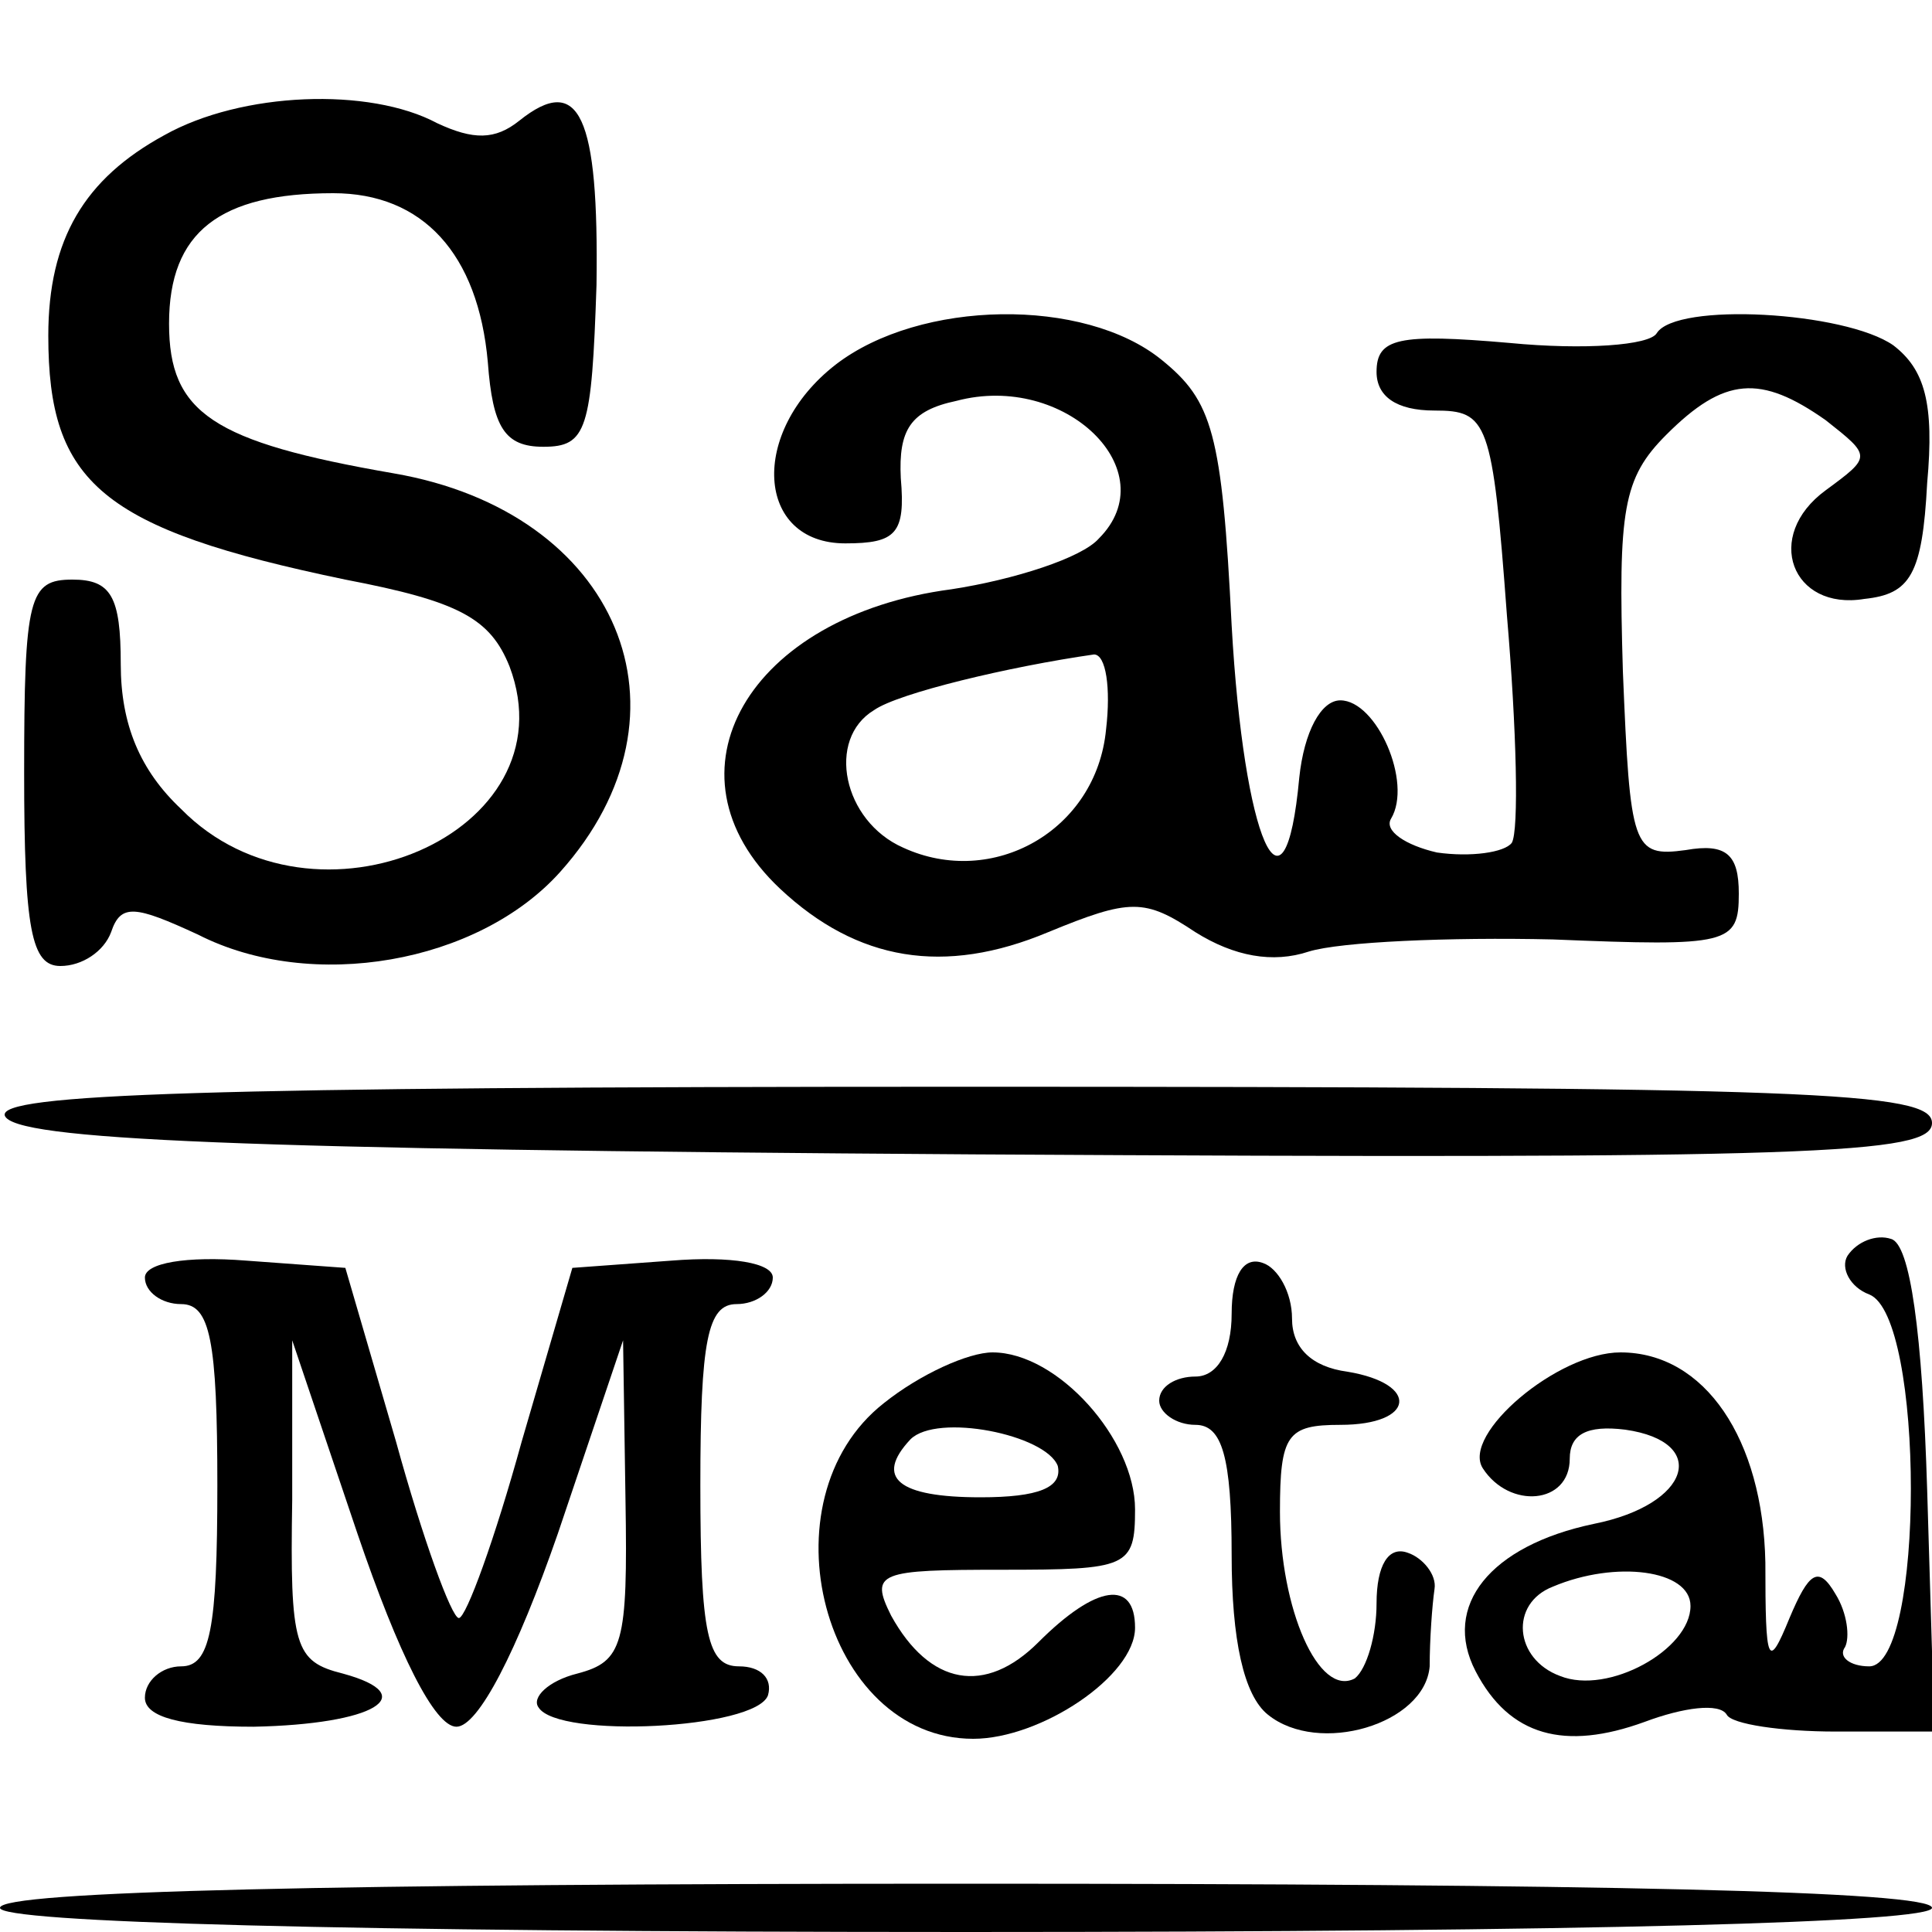
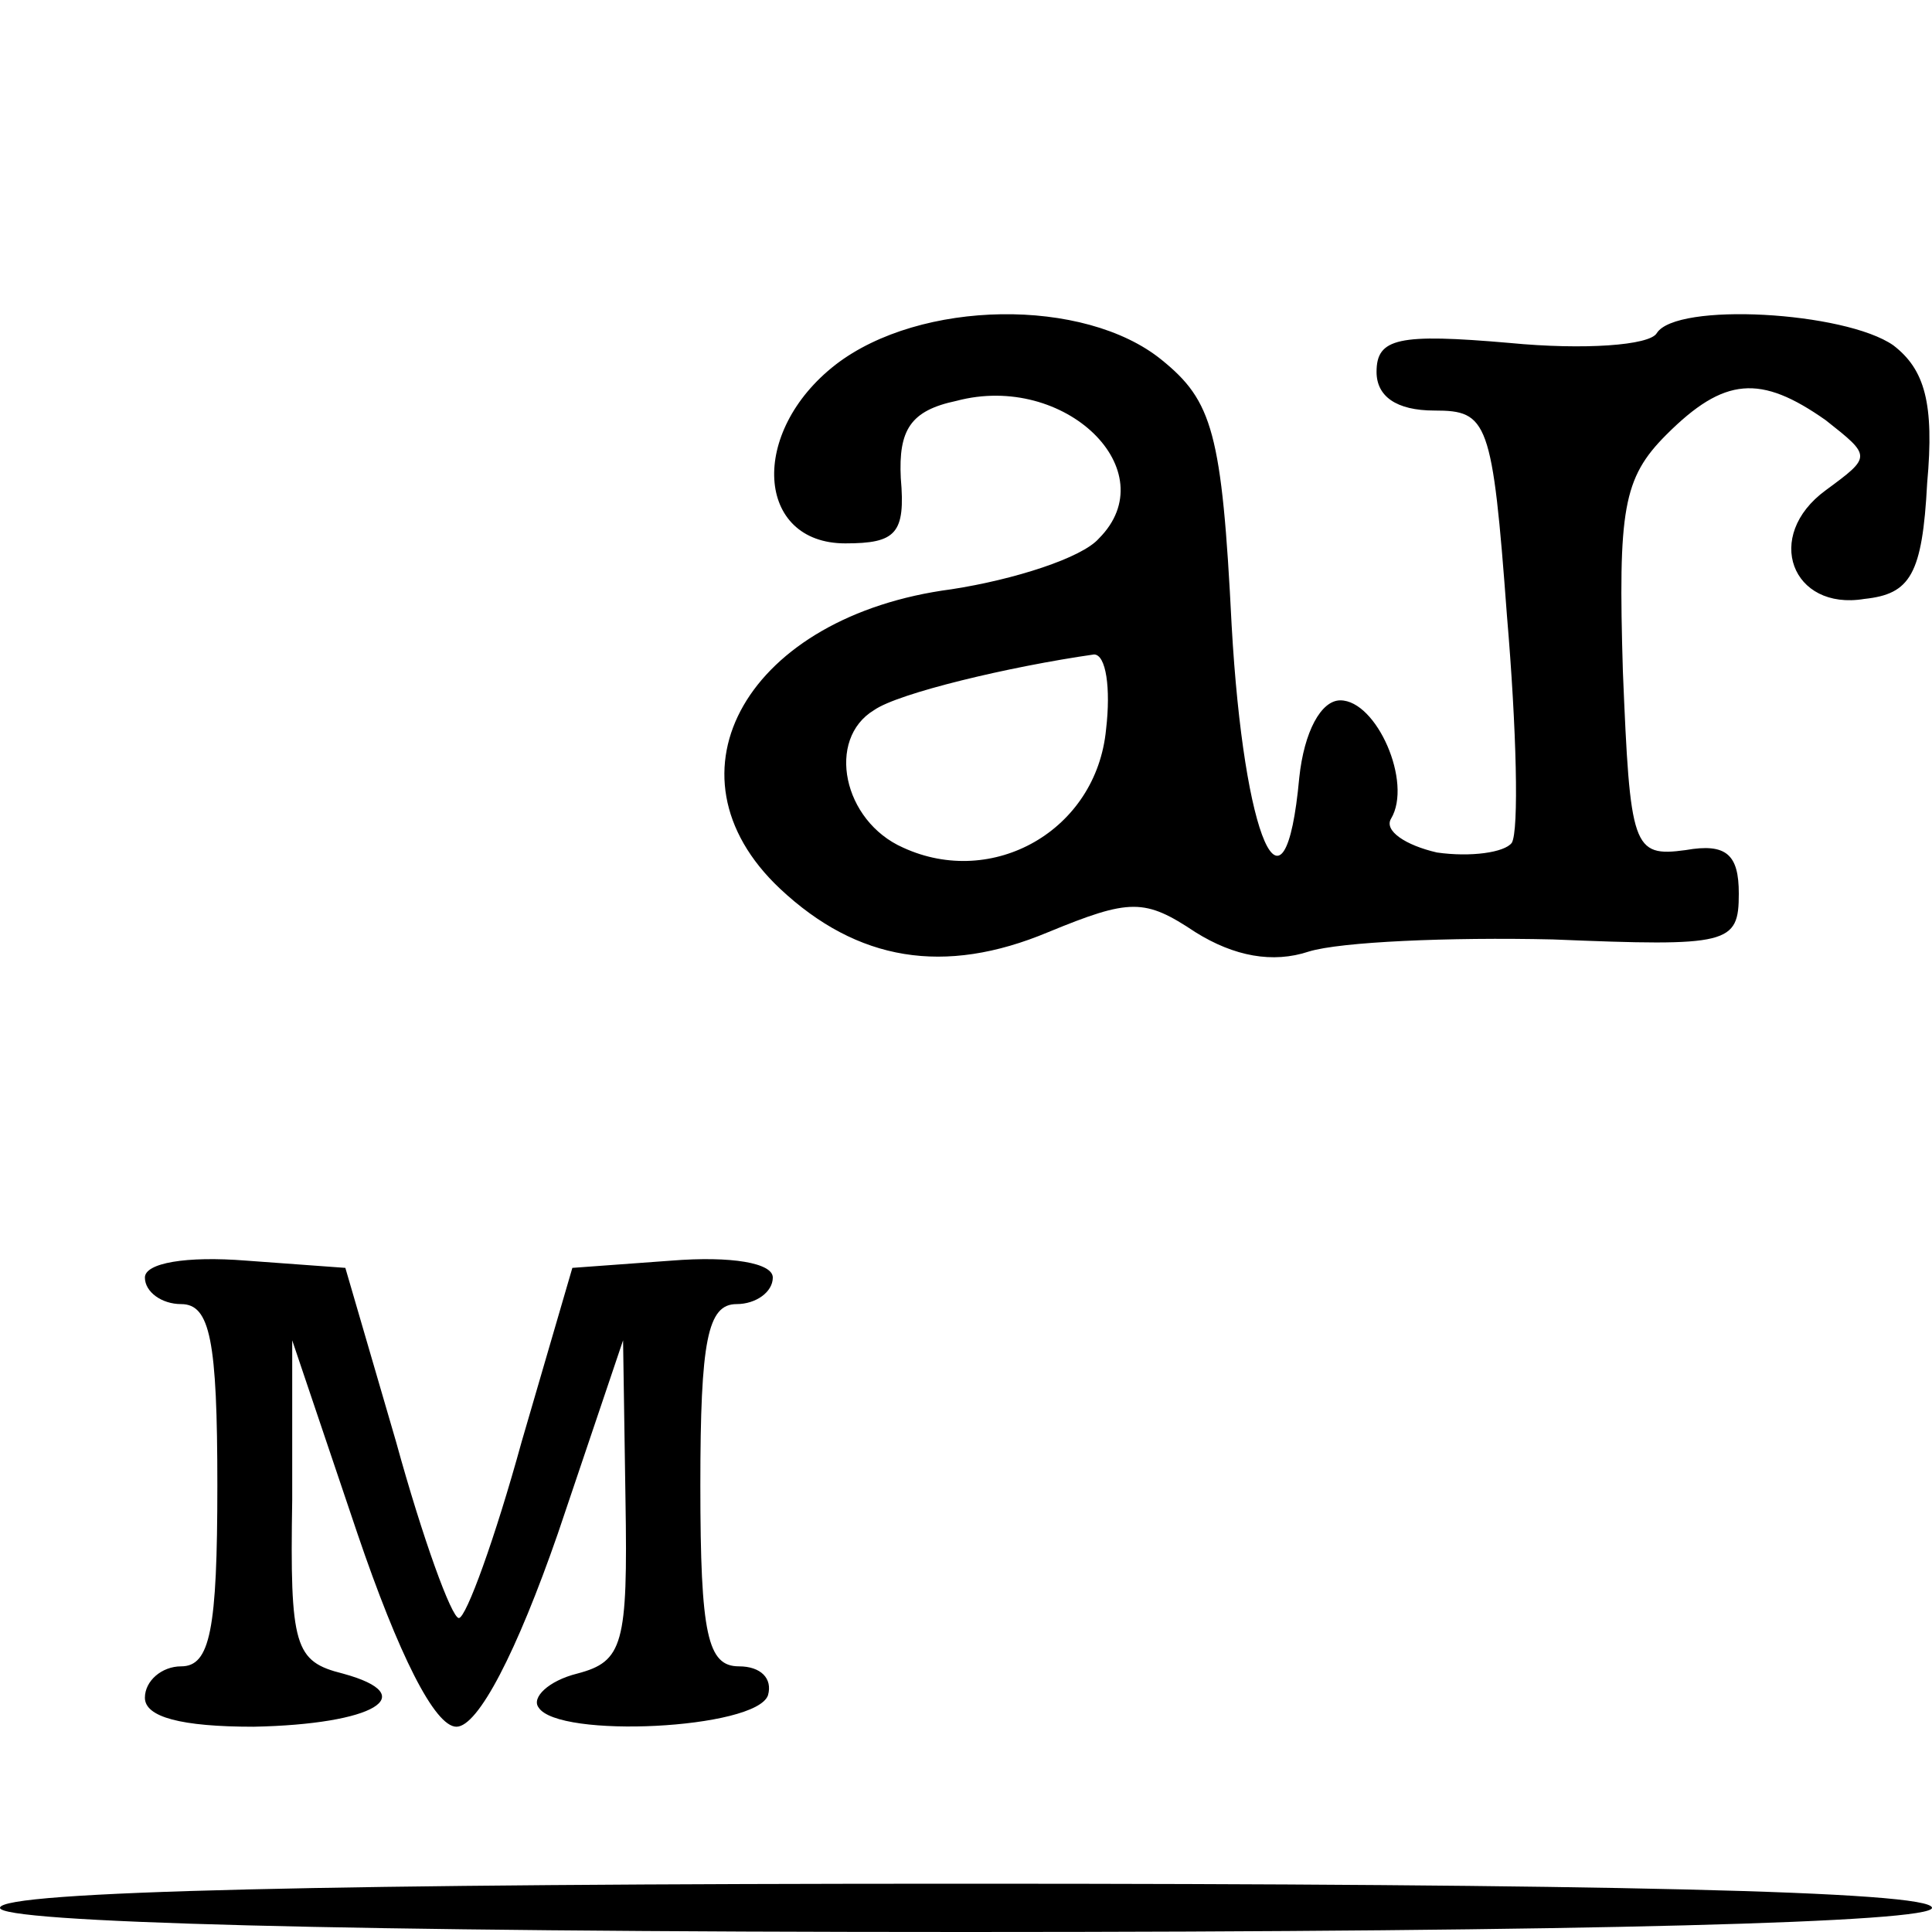
<svg xmlns="http://www.w3.org/2000/svg" version="1.0" width="80pt" height="80pt" viewBox="0 0 80 80" preserveAspectRatio="xMidYMid meet">
  <g transform="translate(0,80) scale(0.1,-0.1)" fill="#000000" stroke="none">
-     <path d="M68 744 c-33 -18 -48 -43 -48 -83 0 -61 22 -80 123 -101 47 -9 60 -16 68 -36 26 -69 -81 -115 -136 -59 -17 16 -25 35 -25 60 0 28 -4 35 -20 35 -18 0 -20 -7 -20 -80 0 -65 3 -80 15 -80 9 0 18 6 21 14 4 12 10 11 36 -1 47 -24 116 -12 150 26 59 66 24 149 -69 165 -75 13 -93 25 -93 62 0 38 21 54 68 54 37 0 60 -25 64 -70 2 -27 7 -35 23 -35 18 0 20 7 22 67 1 70 -7 88 -32 68 -10 -8 -19 -8 -34 -1 -28 15 -81 13 -113 -5z" />
    <path d="M346 649 c-36 -28 -33 -74 4 -74 21 0 25 4 23 27 -1 20 4 28 23 32 45 12 87 -29 59 -57 -7 -8 -35 -17 -61 -21 -84 -11 -122 -76 -71 -124 32 -30 68 -36 111 -18 34 14 40 14 61 0 16 -10 32 -13 47 -8 13 4 58 6 101 5 73 -3 77 -2 77 19 0 16 -5 21 -22 18 -22 -3 -23 1 -26 74 -2 67 0 80 18 98 24 24 39 25 66 6 19 -15 19 -15 0 -29 -26 -19 -14 -50 16 -45 19 2 24 10 26 48 3 33 -1 47 -14 57 -20 14 -90 18 -98 5 -3 -5 -30 -7 -61 -4 -46 4 -55 2 -55 -12 0 -10 8 -16 24 -16 22 0 24 -4 30 -85 4 -47 5 -89 2 -94 -3 -4 -17 -6 -31 -4 -13 3 -22 9 -19 14 9 15 -6 49 -21 49 -8 0 -15 -13 -17 -32 -6 -65 -23 -26 -28 63 -4 80 -8 93 -29 110 -32 26 -100 25 -135 -2z m112 -151 c-4 -42 -47 -66 -84 -49 -25 11 -32 45 -12 57 10 7 56 18 91 23 5 0 7 -14 5 -31z" />
-     <path d="M2 338 c4 -10 95 -14 401 -16 349 -2 397 0 397 13 0 13 -50 15 -401 15 -316 0 -400 -3 -397 -12z" />
-     <path d="M765 280 c-3 -5 1 -13 9 -16 23 -9 23 -154 0 -154 -8 0 -13 4 -10 8 2 4 1 14 -4 22 -7 12 -11 9 -19 -10 -9 -22 -10 -19 -10 23 -1 51 -25 87 -60 87 -26 0 -66 -34 -57 -48 11 -17 36 -15 36 4 0 10 7 14 23 12 35 -5 27 -31 -13 -39 -43 -9 -63 -34 -49 -61 14 -27 37 -33 70 -21 16 6 31 8 34 3 2 -4 23 -7 45 -7 l41 0 -3 100 c-2 65 -7 102 -15 104 -6 2 -14 -1 -18 -7z m-65 -145 c0 -18 -34 -37 -54 -29 -19 7 -21 30 -3 37 26 11 57 7 57 -8z" />
    <path d="M60 271 c0 -6 7 -11 15 -11 12 0 15 -15 15 -75 0 -60 -3 -75 -15 -75 -8 0 -15 -6 -15 -13 0 -8 15 -12 45 -12 50 1 70 13 37 22 -20 5 -22 11 -21 72 l0 66 27 -80 c17 -50 32 -80 41 -80 9 0 25 31 42 80 l27 80 1 -66 c1 -60 -1 -67 -20 -72 -12 -3 -19 -10 -16 -14 8 -13 90 -9 95 5 2 7 -3 12 -12 12 -13 0 -16 13 -16 75 0 60 3 75 15 75 8 0 15 5 15 11 0 6 -17 9 -42 7 l-41 -3 -21 -72 c-11 -40 -23 -73 -26 -73 -3 0 -15 33 -26 73 l-21 72 -41 3 c-25 2 -42 -1 -42 -7z" />
-     <path d="M510 256 c0 -16 -6 -26 -15 -26 -8 0 -15 -4 -15 -10 0 -5 7 -10 15 -10 11 0 15 -13 15 -54 0 -35 5 -58 15 -66 21 -17 65 -4 67 20 0 11 1 25 2 32 1 6 -5 13 -11 15 -8 3 -13 -5 -13 -21 0 -13 -4 -27 -9 -31 -15 -8 -31 29 -31 69 0 32 3 36 25 36 31 0 33 17 3 22 -15 2 -23 10 -23 22 0 11 -6 21 -12 23 -8 3 -13 -5 -13 -21z" />
-     <path d="M366 219 c-51 -40 -25 -139 37 -139 28 0 67 26 67 46 0 20 -16 18 -40 -6 -22 -22 -45 -18 -61 11 -9 18 -5 19 46 19 52 0 55 1 55 25 0 29 -32 65 -59 65 -10 0 -30 -9 -45 -21z m72 -26 c2 -9 -8 -13 -32 -13 -34 0 -44 8 -29 24 11 11 56 2 61 -11z" />
-     <path d="M0 10 c0 -6 140 -10 400 -10 260 0 400 4 400 10 0 7 -140 10 -400 10 -260 0 -400 -3 -400 -10z" />
+     <path d="M0 10 c0 -6 140 -10 400 -10 260 0 400 4 400 10 0 7 -140 10 -400 10 -260 0 -400 -3 -400 -10" />
  </g>
</svg>